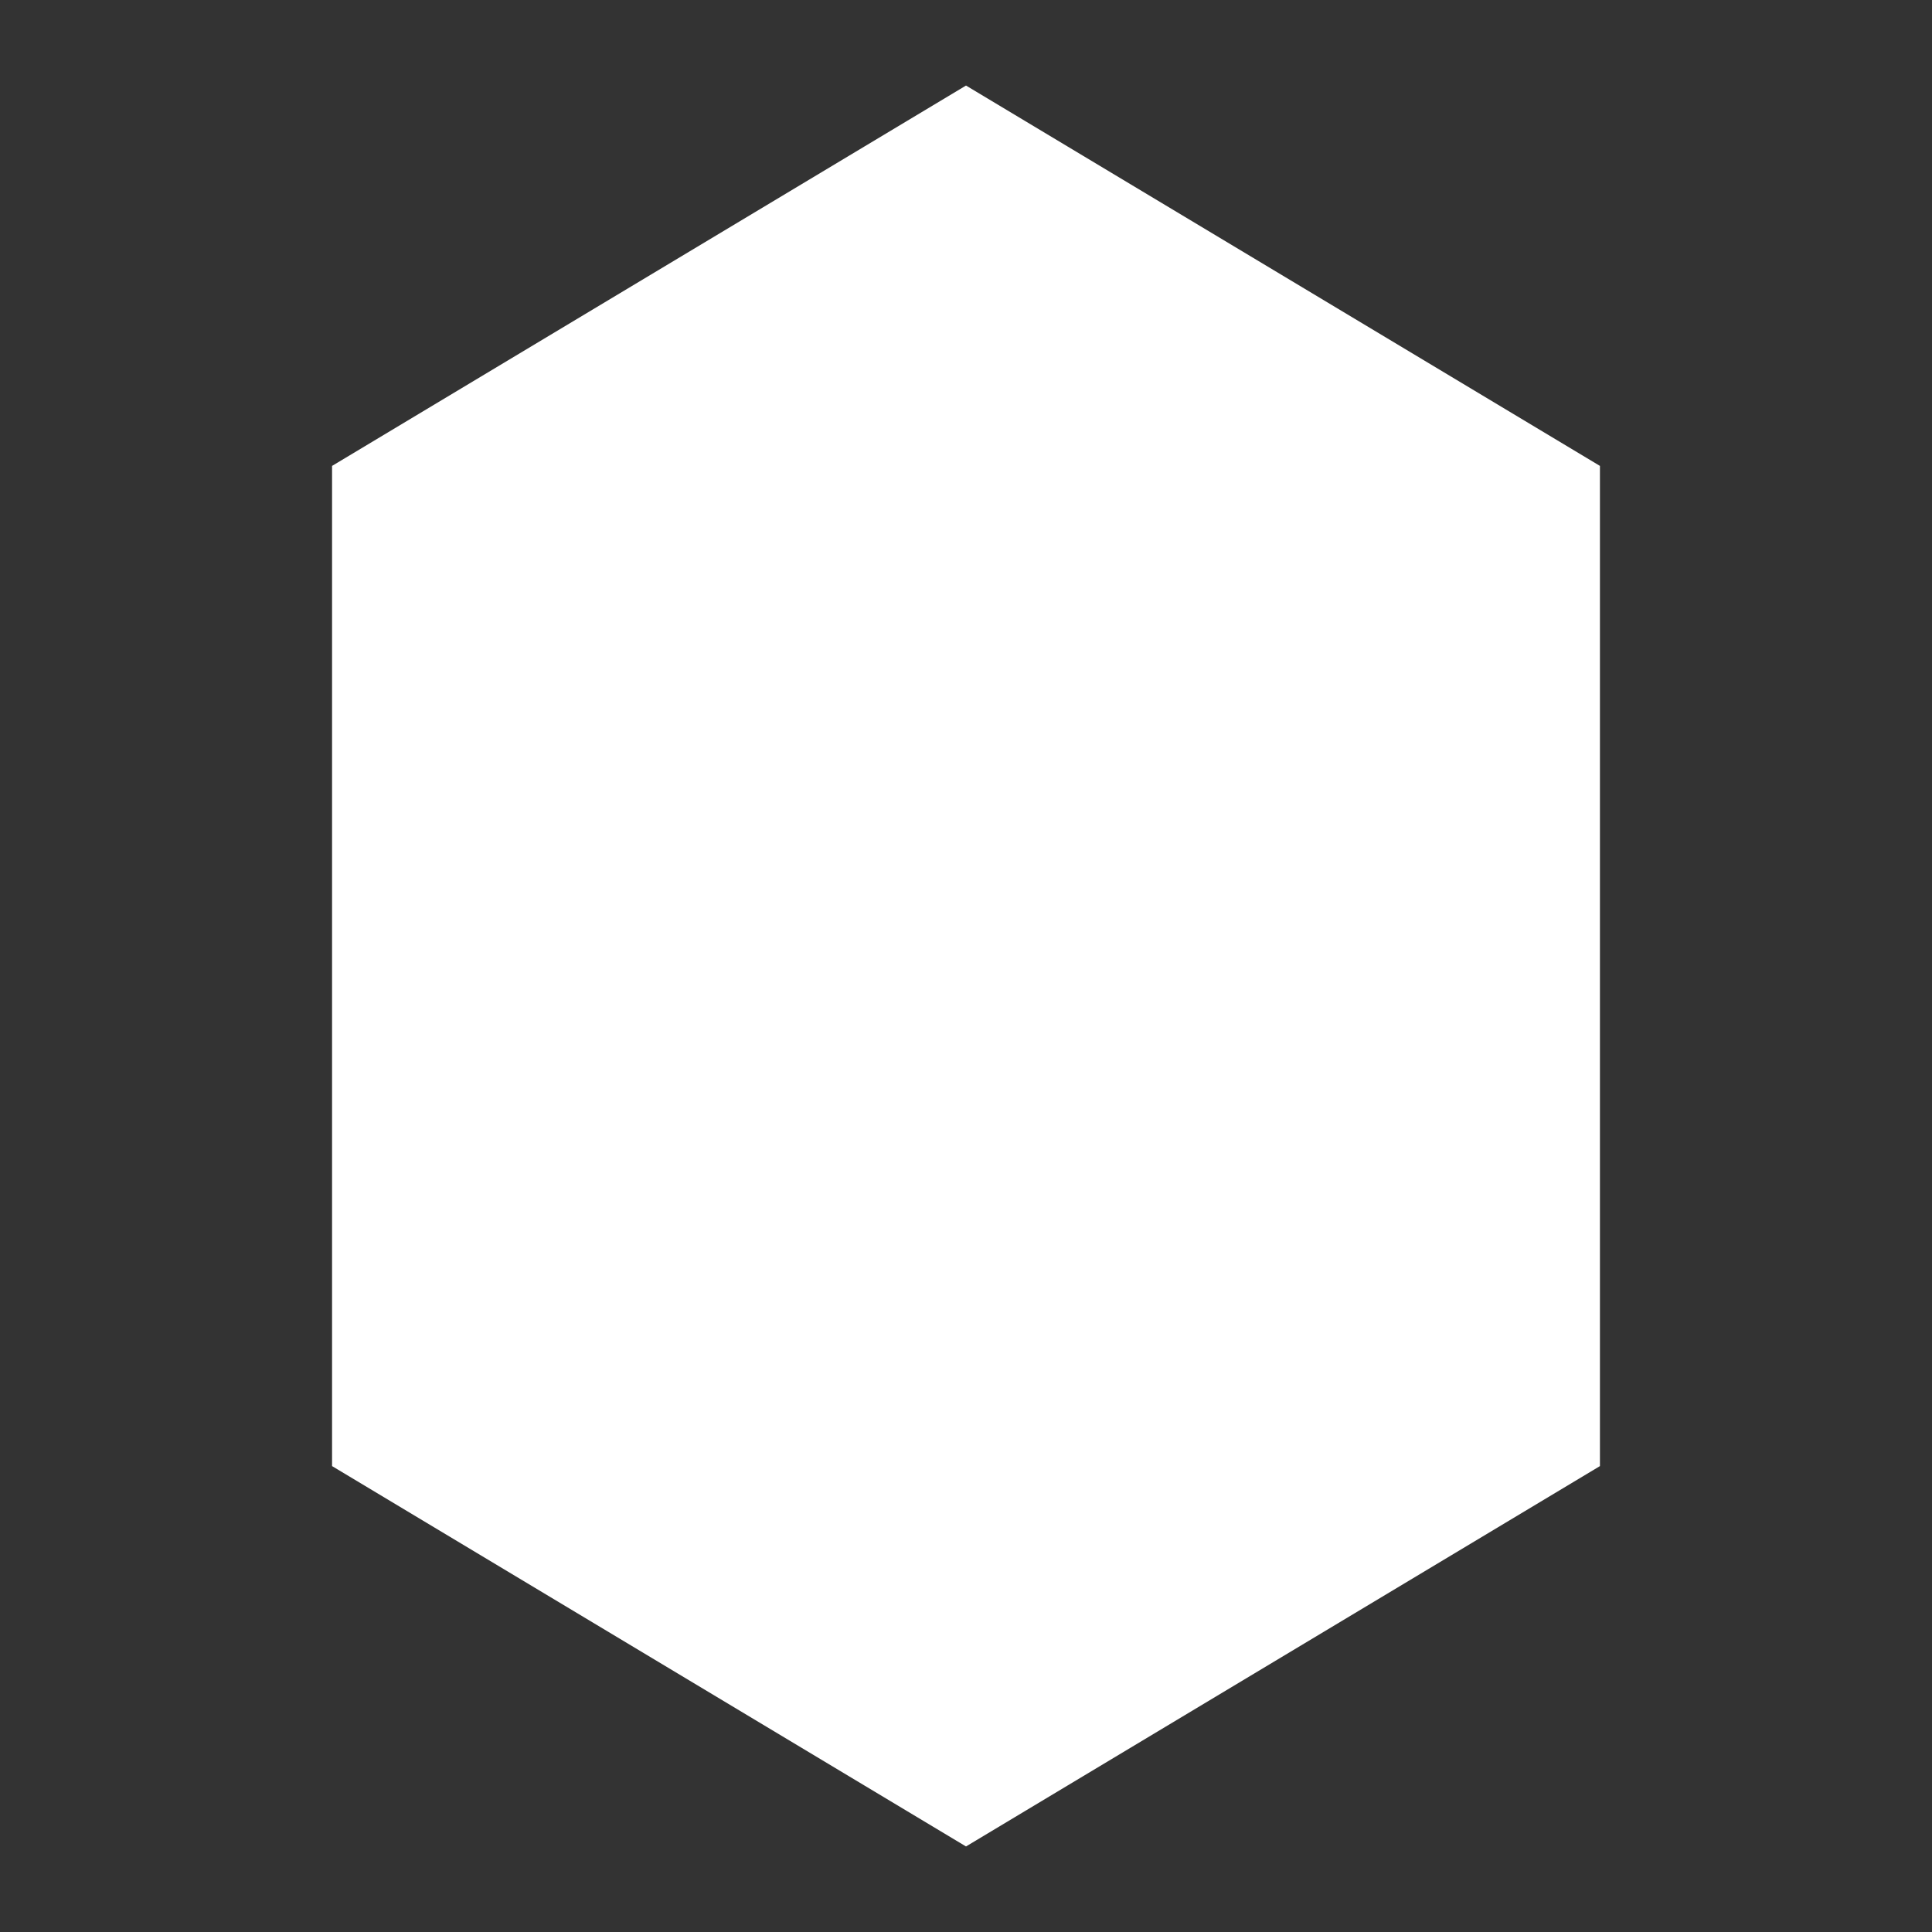
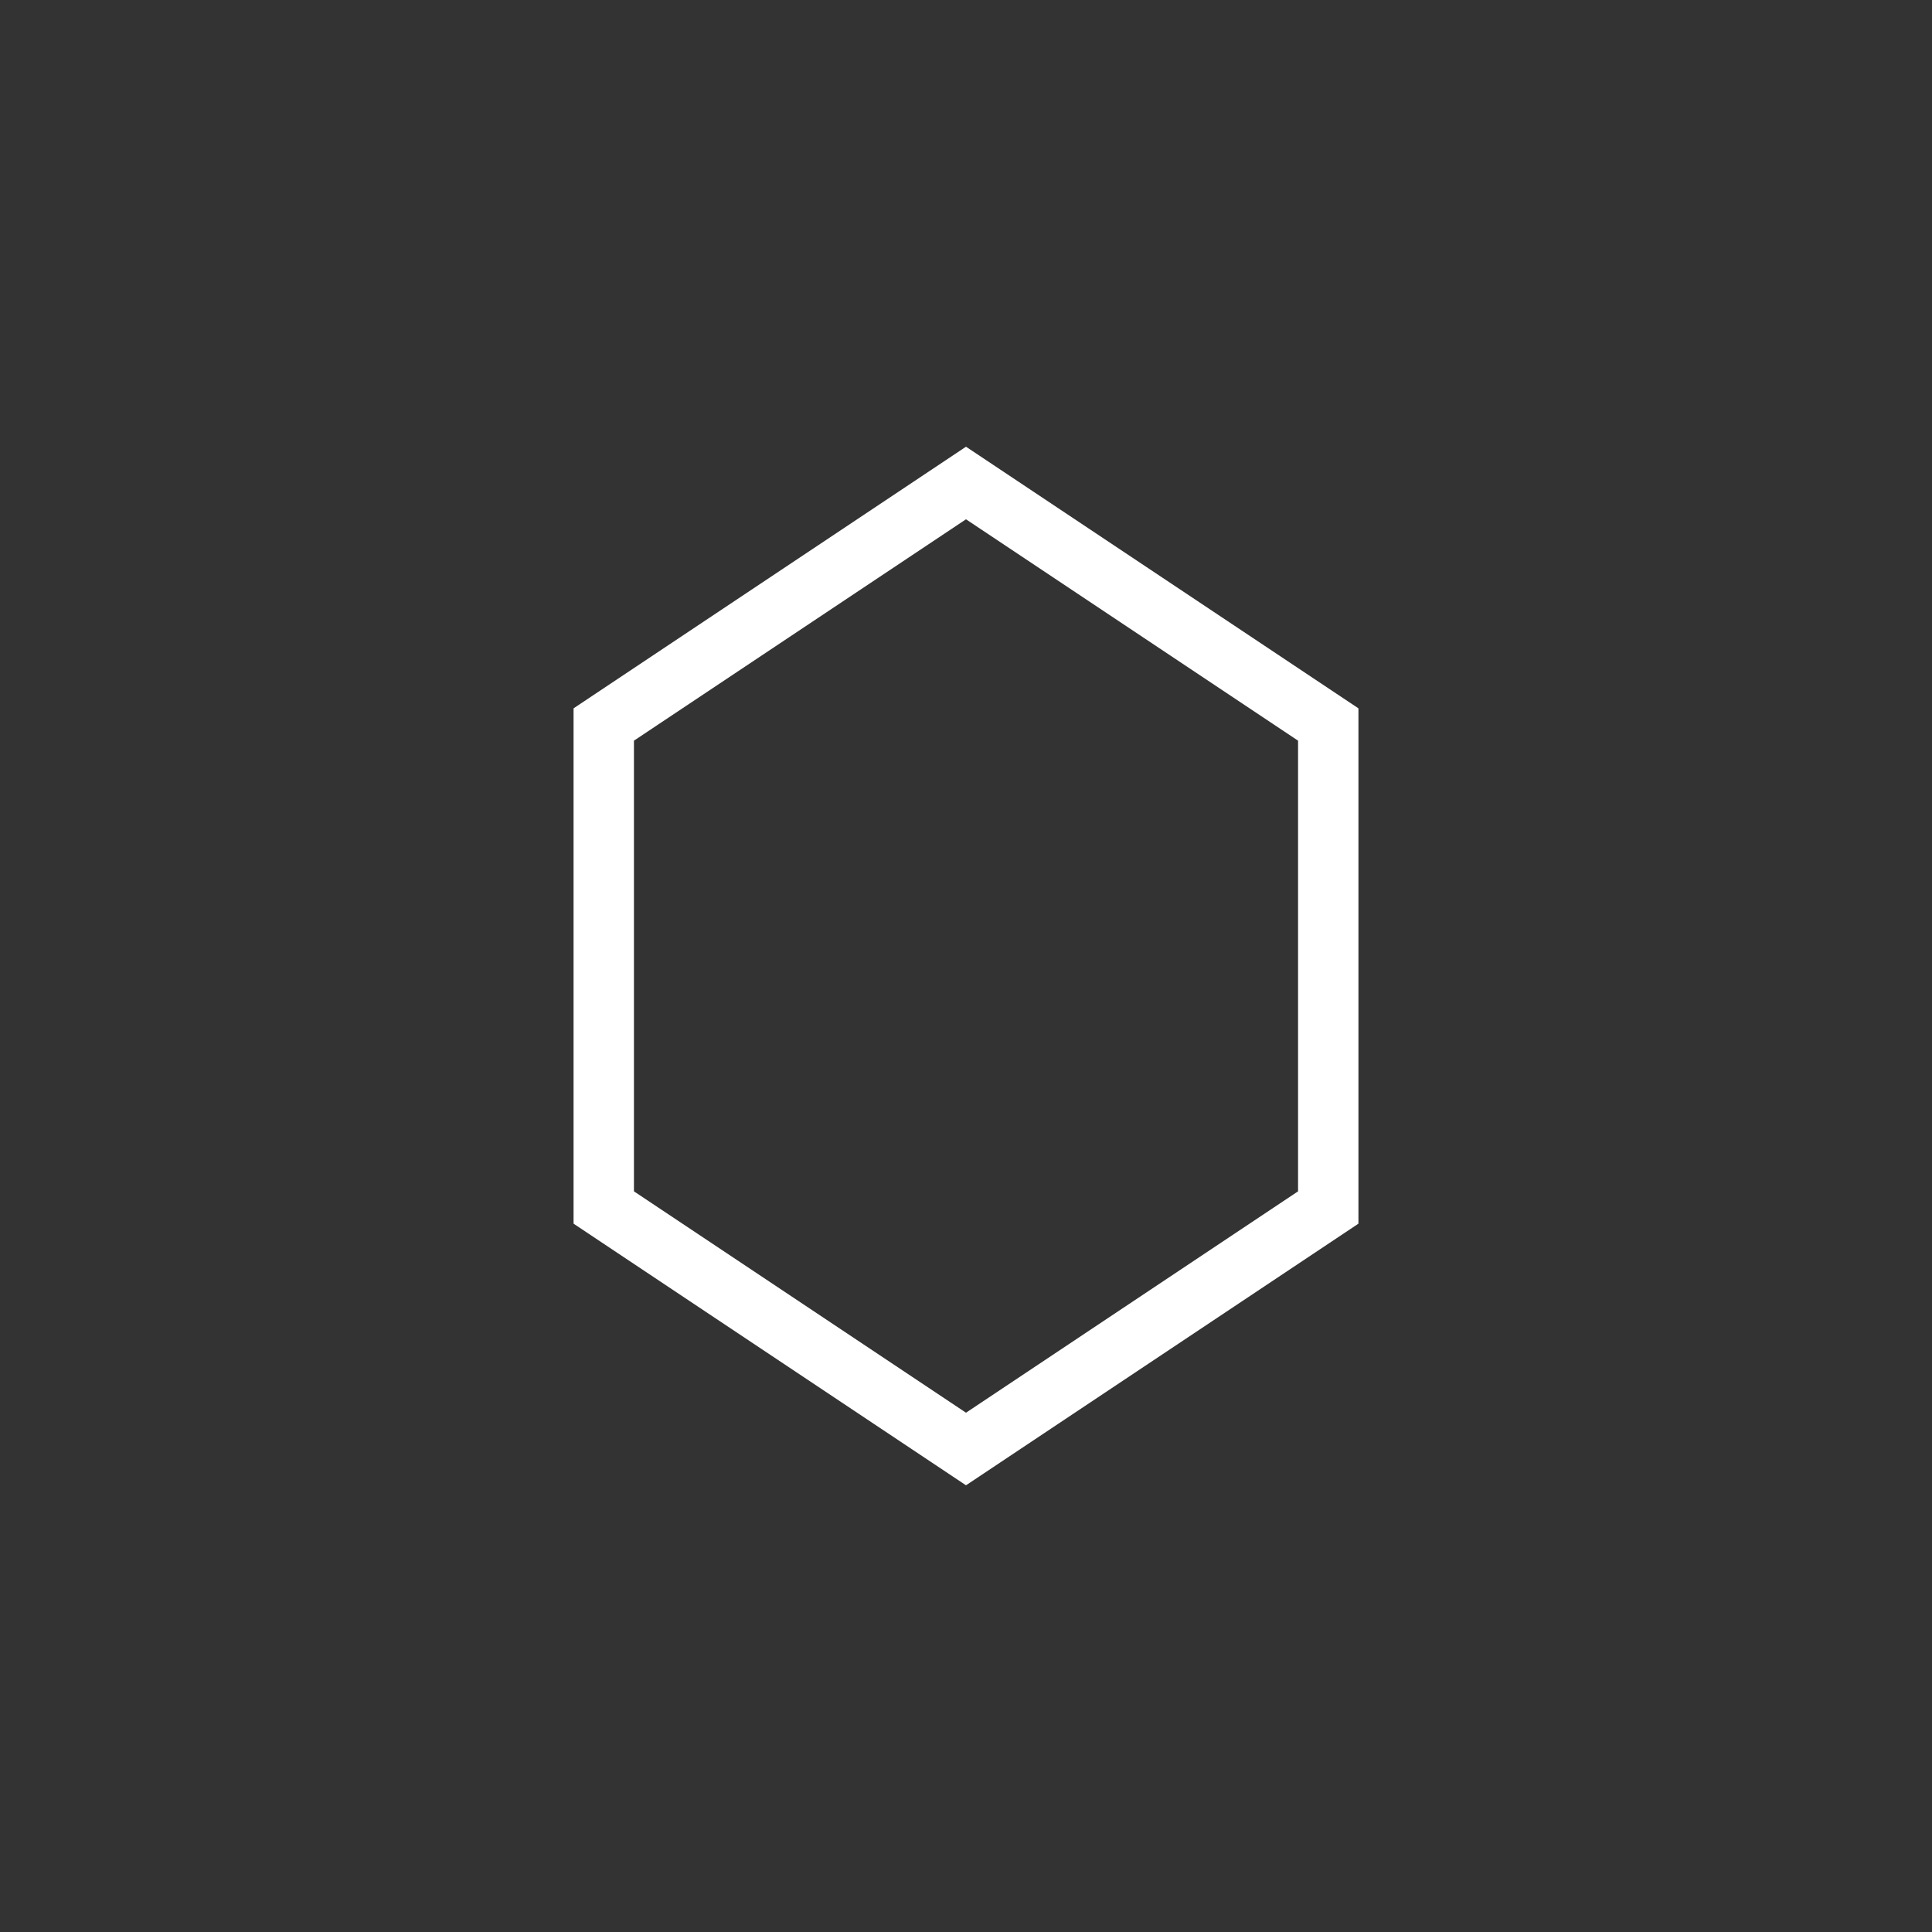
<svg xmlns="http://www.w3.org/2000/svg" width="64" height="64" viewBox="0 0 64 64" fill="none">
  <rect x="0" y="0" width="64" height="64" fill="#333333" stroke="none" />
-   <path d="M32 4L52 16V48L32 60L12 48V16L32 4Z" fill="white" stroke="white" stroke-width="2" />
  <path d="M32 16L44 24V40L32 48L20 40V24L32 16Z" fill="none" stroke="white" stroke-width="2" />
-   <path d="M32 24L38 28V36L32 40L26 36V28L32 24Z" fill="white" />
</svg>